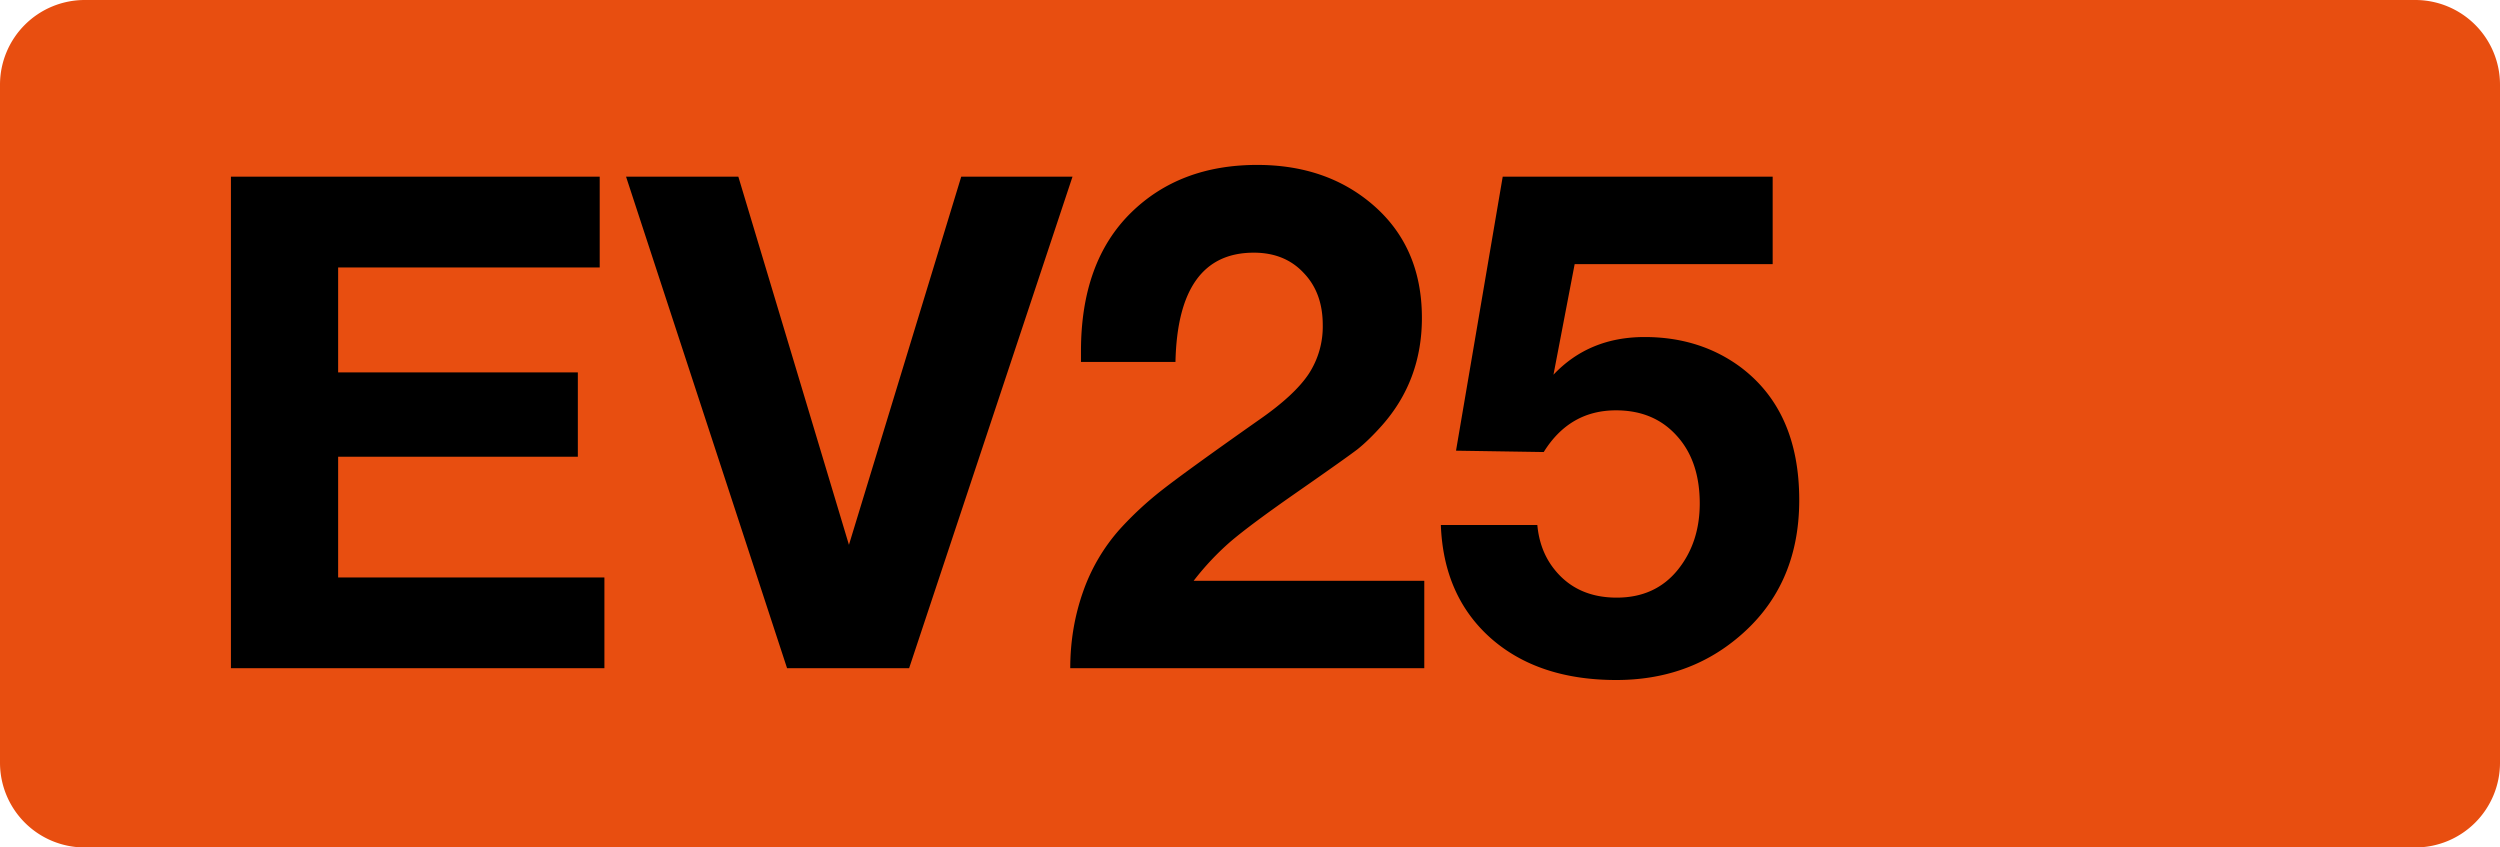
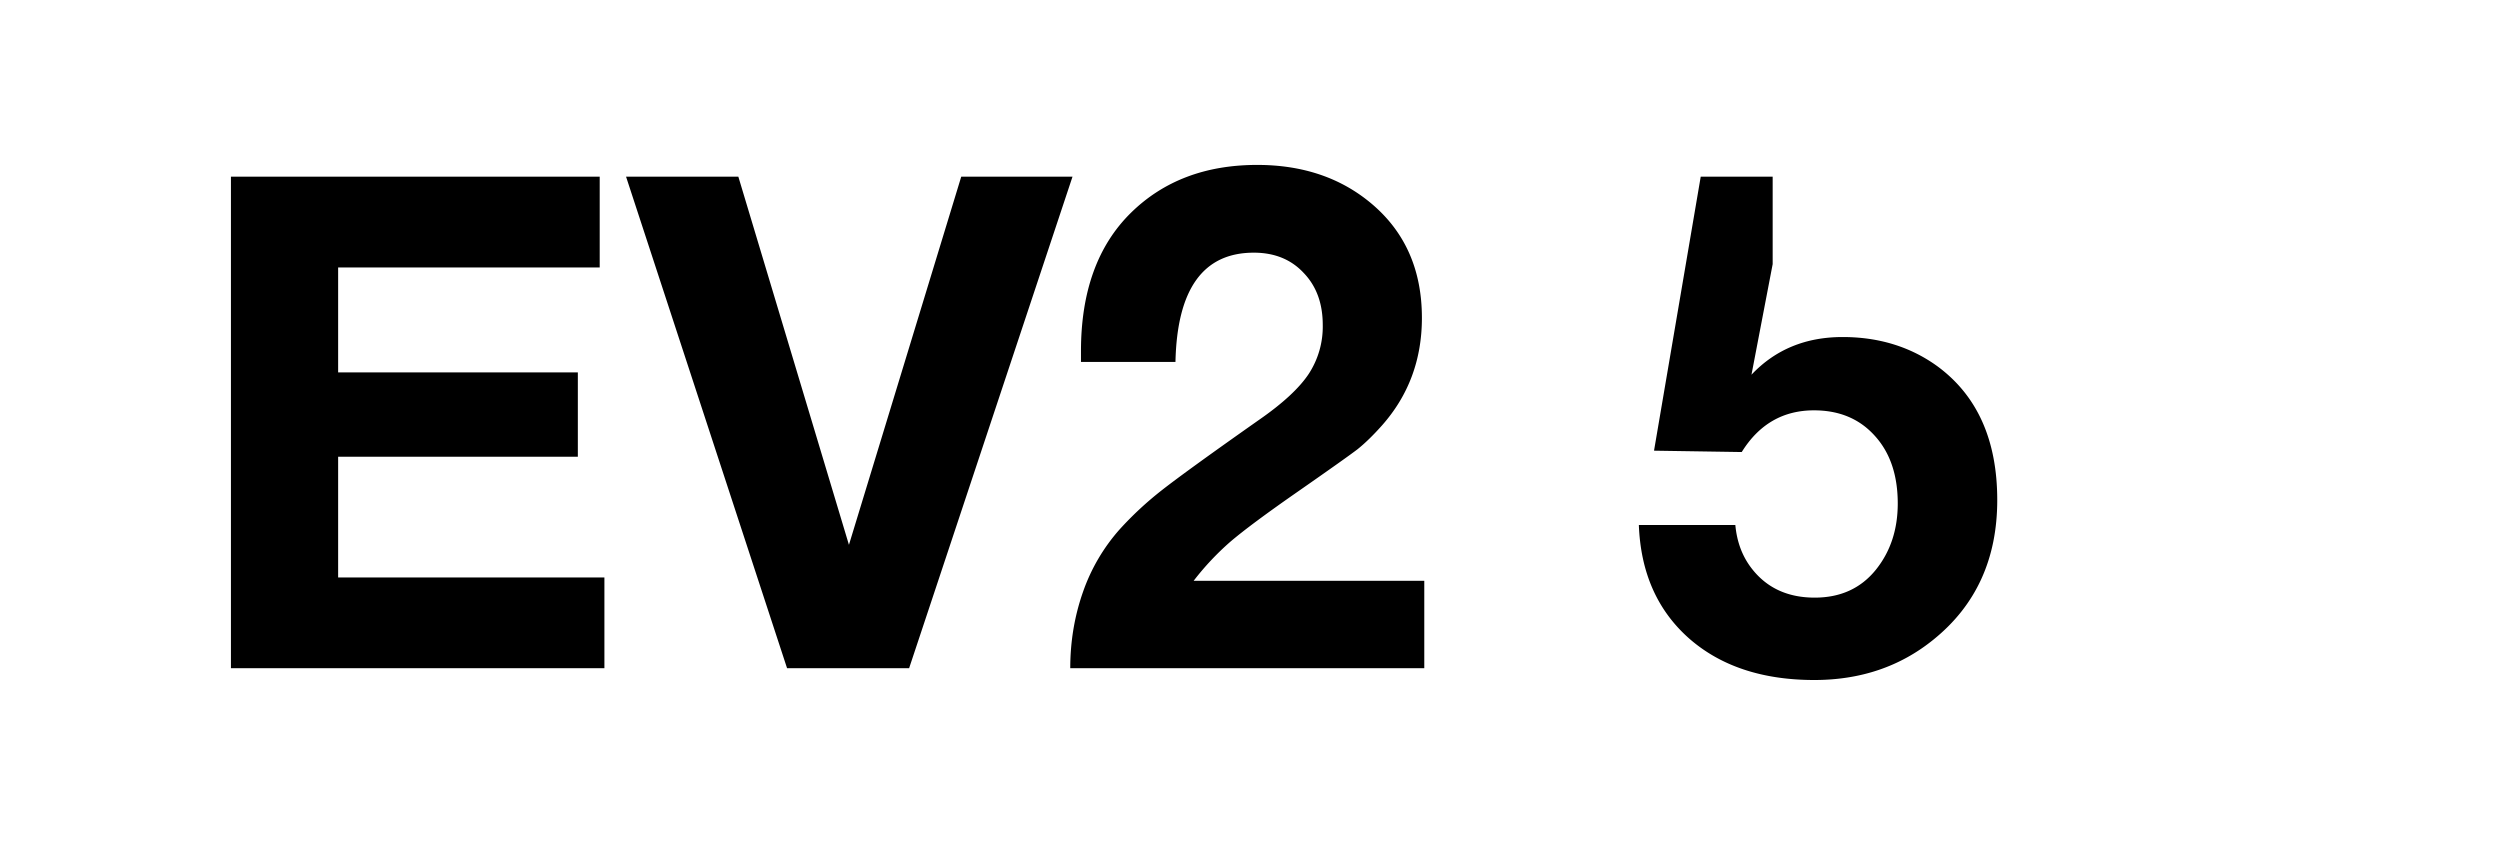
<svg xmlns="http://www.w3.org/2000/svg" class="color-immutable" width="59" height="20" fill="none" viewBox="0 0 59 20">
-   <path fill="#E84E10" fill-rule="evenodd" d="M2 0a2 2 0 0 0-2 2v16a2 2 0 0 0 2 2h55a2 2 0 0 0 2-2V2a2 2 0 0 0-2-2z" clip-rule="evenodd" />
-   <path fill="#000" d="M14.153 4.17v2.142H7.98v2.476h5.657v1.991H7.98v2.849h6.284v2.142H5.45V4.17zM25.311 4.17l-3.856 11.6h-2.88l-3.8-11.6h2.65l2.61 8.688 2.65-8.688zM33.613 13.707v2.063h-8.355q0-.945.301-1.801a4.4 4.4 0 0 1 .865-1.476 8 8 0 0 1 1-.928q.579-.453 2.293-1.659.833-.578 1.167-1.079a2.04 2.04 0 0 0 .333-1.158q0-.762-.452-1.23-.445-.476-1.175-.476-1.793 0-1.849 2.579h-2.23v-.254q0-2.11 1.183-3.27 1.15-1.126 2.976-1.126 1.618 0 2.705.92 1.182 1 1.182 2.69 0 1.476-.944 2.54-.31.348-.579.563-.27.206-1.42 1.007-1.095.762-1.571 1.167a6.4 6.4 0 0 0-.873.928zM41.835 4.17v2.063h-4.673l-.5 2.61q.841-.889 2.15-.889 1.285 0 2.238.69 1.413 1.04 1.412 3.159 0 2.079-1.507 3.293-1.175.952-2.81.952-1.84 0-2.959-.984-1.119-.992-1.182-2.674h2.277q.056.61.397 1.04.531.674 1.476.674.913 0 1.444-.659.516-.643.516-1.563 0-1-.54-1.595-.54-.603-1.436-.603-1.095 0-1.706.984l-2.07-.032 1.102-6.466z" />
+   <path fill="#000" d="M14.153 4.17v2.142H7.98v2.476h5.657v1.991H7.98v2.849h6.284v2.142H5.45V4.17zM25.311 4.17l-3.856 11.6h-2.88l-3.8-11.6h2.65l2.61 8.688 2.65-8.688zM33.613 13.707v2.063h-8.355q0-.945.301-1.801a4.4 4.4 0 0 1 .865-1.476 8 8 0 0 1 1-.928q.579-.453 2.293-1.659.833-.578 1.167-1.079a2.04 2.04 0 0 0 .333-1.158q0-.762-.452-1.23-.445-.476-1.175-.476-1.793 0-1.849 2.579h-2.23v-.254q0-2.11 1.183-3.27 1.15-1.126 2.976-1.126 1.618 0 2.705.92 1.182 1 1.182 2.69 0 1.476-.944 2.54-.31.348-.579.563-.27.206-1.42 1.007-1.095.762-1.571 1.167a6.4 6.4 0 0 0-.873.928zM41.835 4.17v2.063l-.5 2.61q.841-.889 2.15-.889 1.285 0 2.238.69 1.413 1.04 1.412 3.159 0 2.079-1.507 3.293-1.175.952-2.81.952-1.84 0-2.959-.984-1.119-.992-1.182-2.674h2.277q.056.61.397 1.04.531.674 1.476.674.913 0 1.444-.659.516-.643.516-1.563 0-1-.54-1.595-.54-.603-1.436-.603-1.095 0-1.706.984l-2.07-.032 1.102-6.466z" />
</svg>